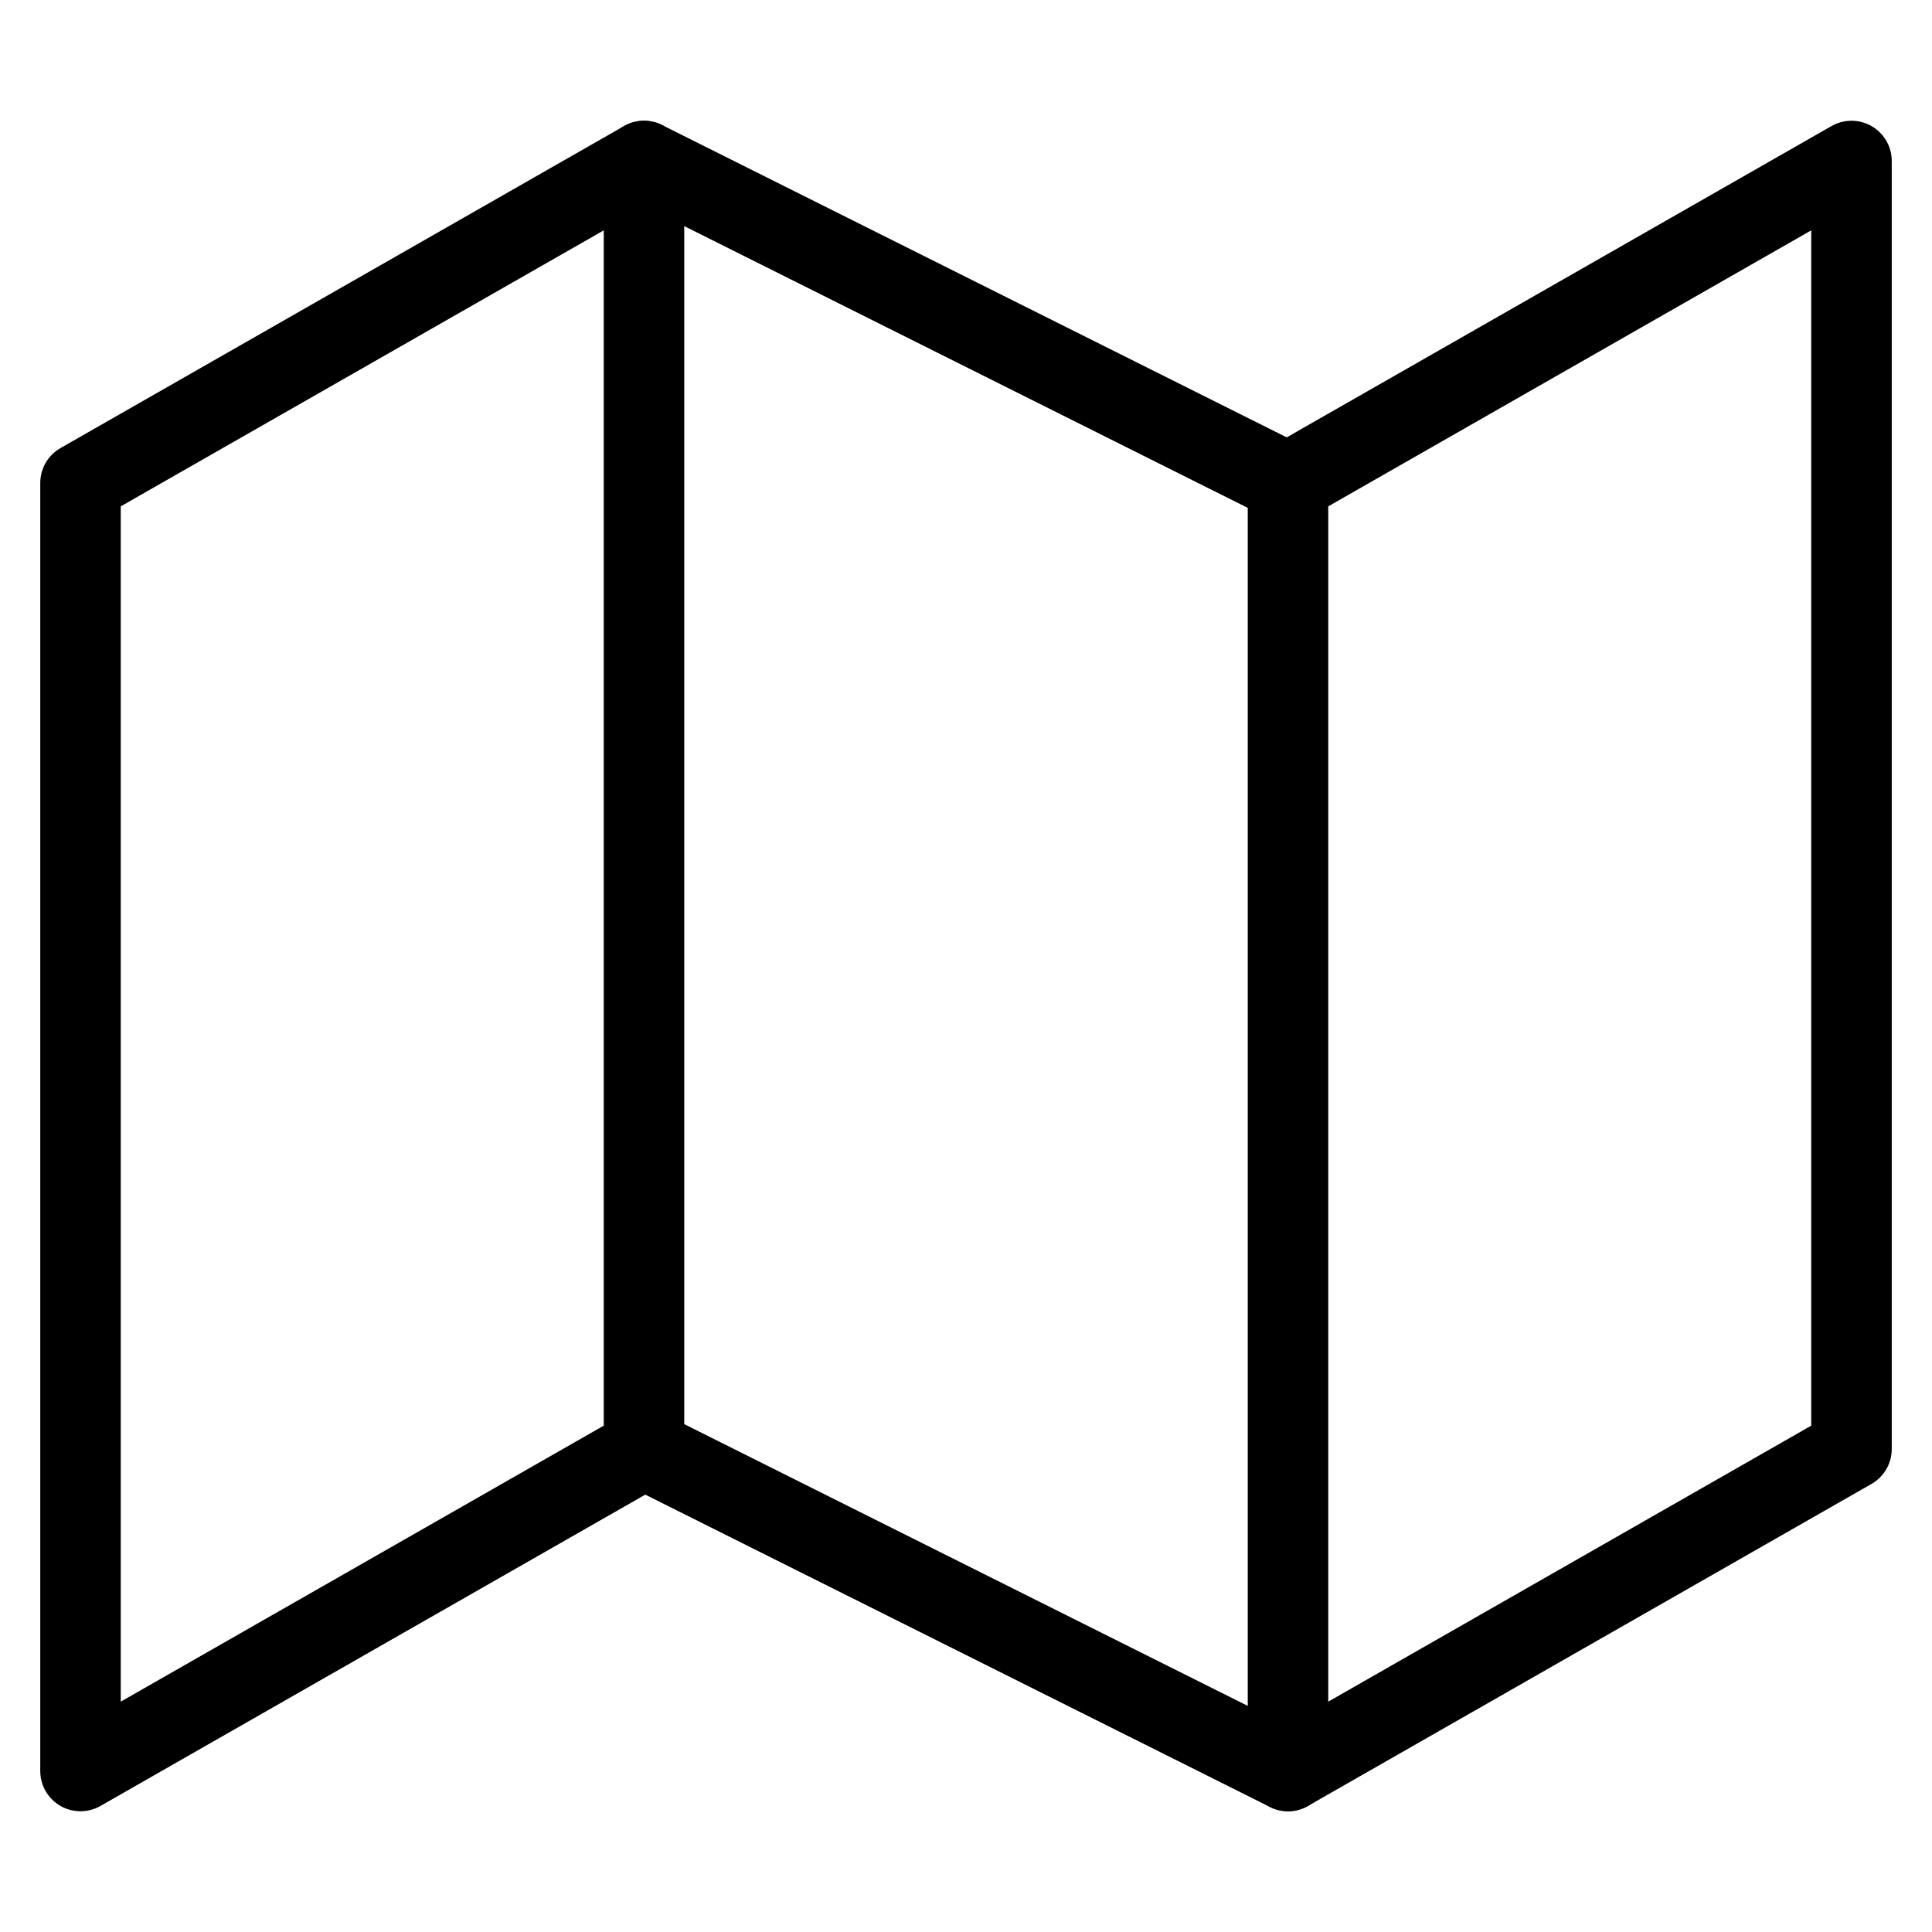
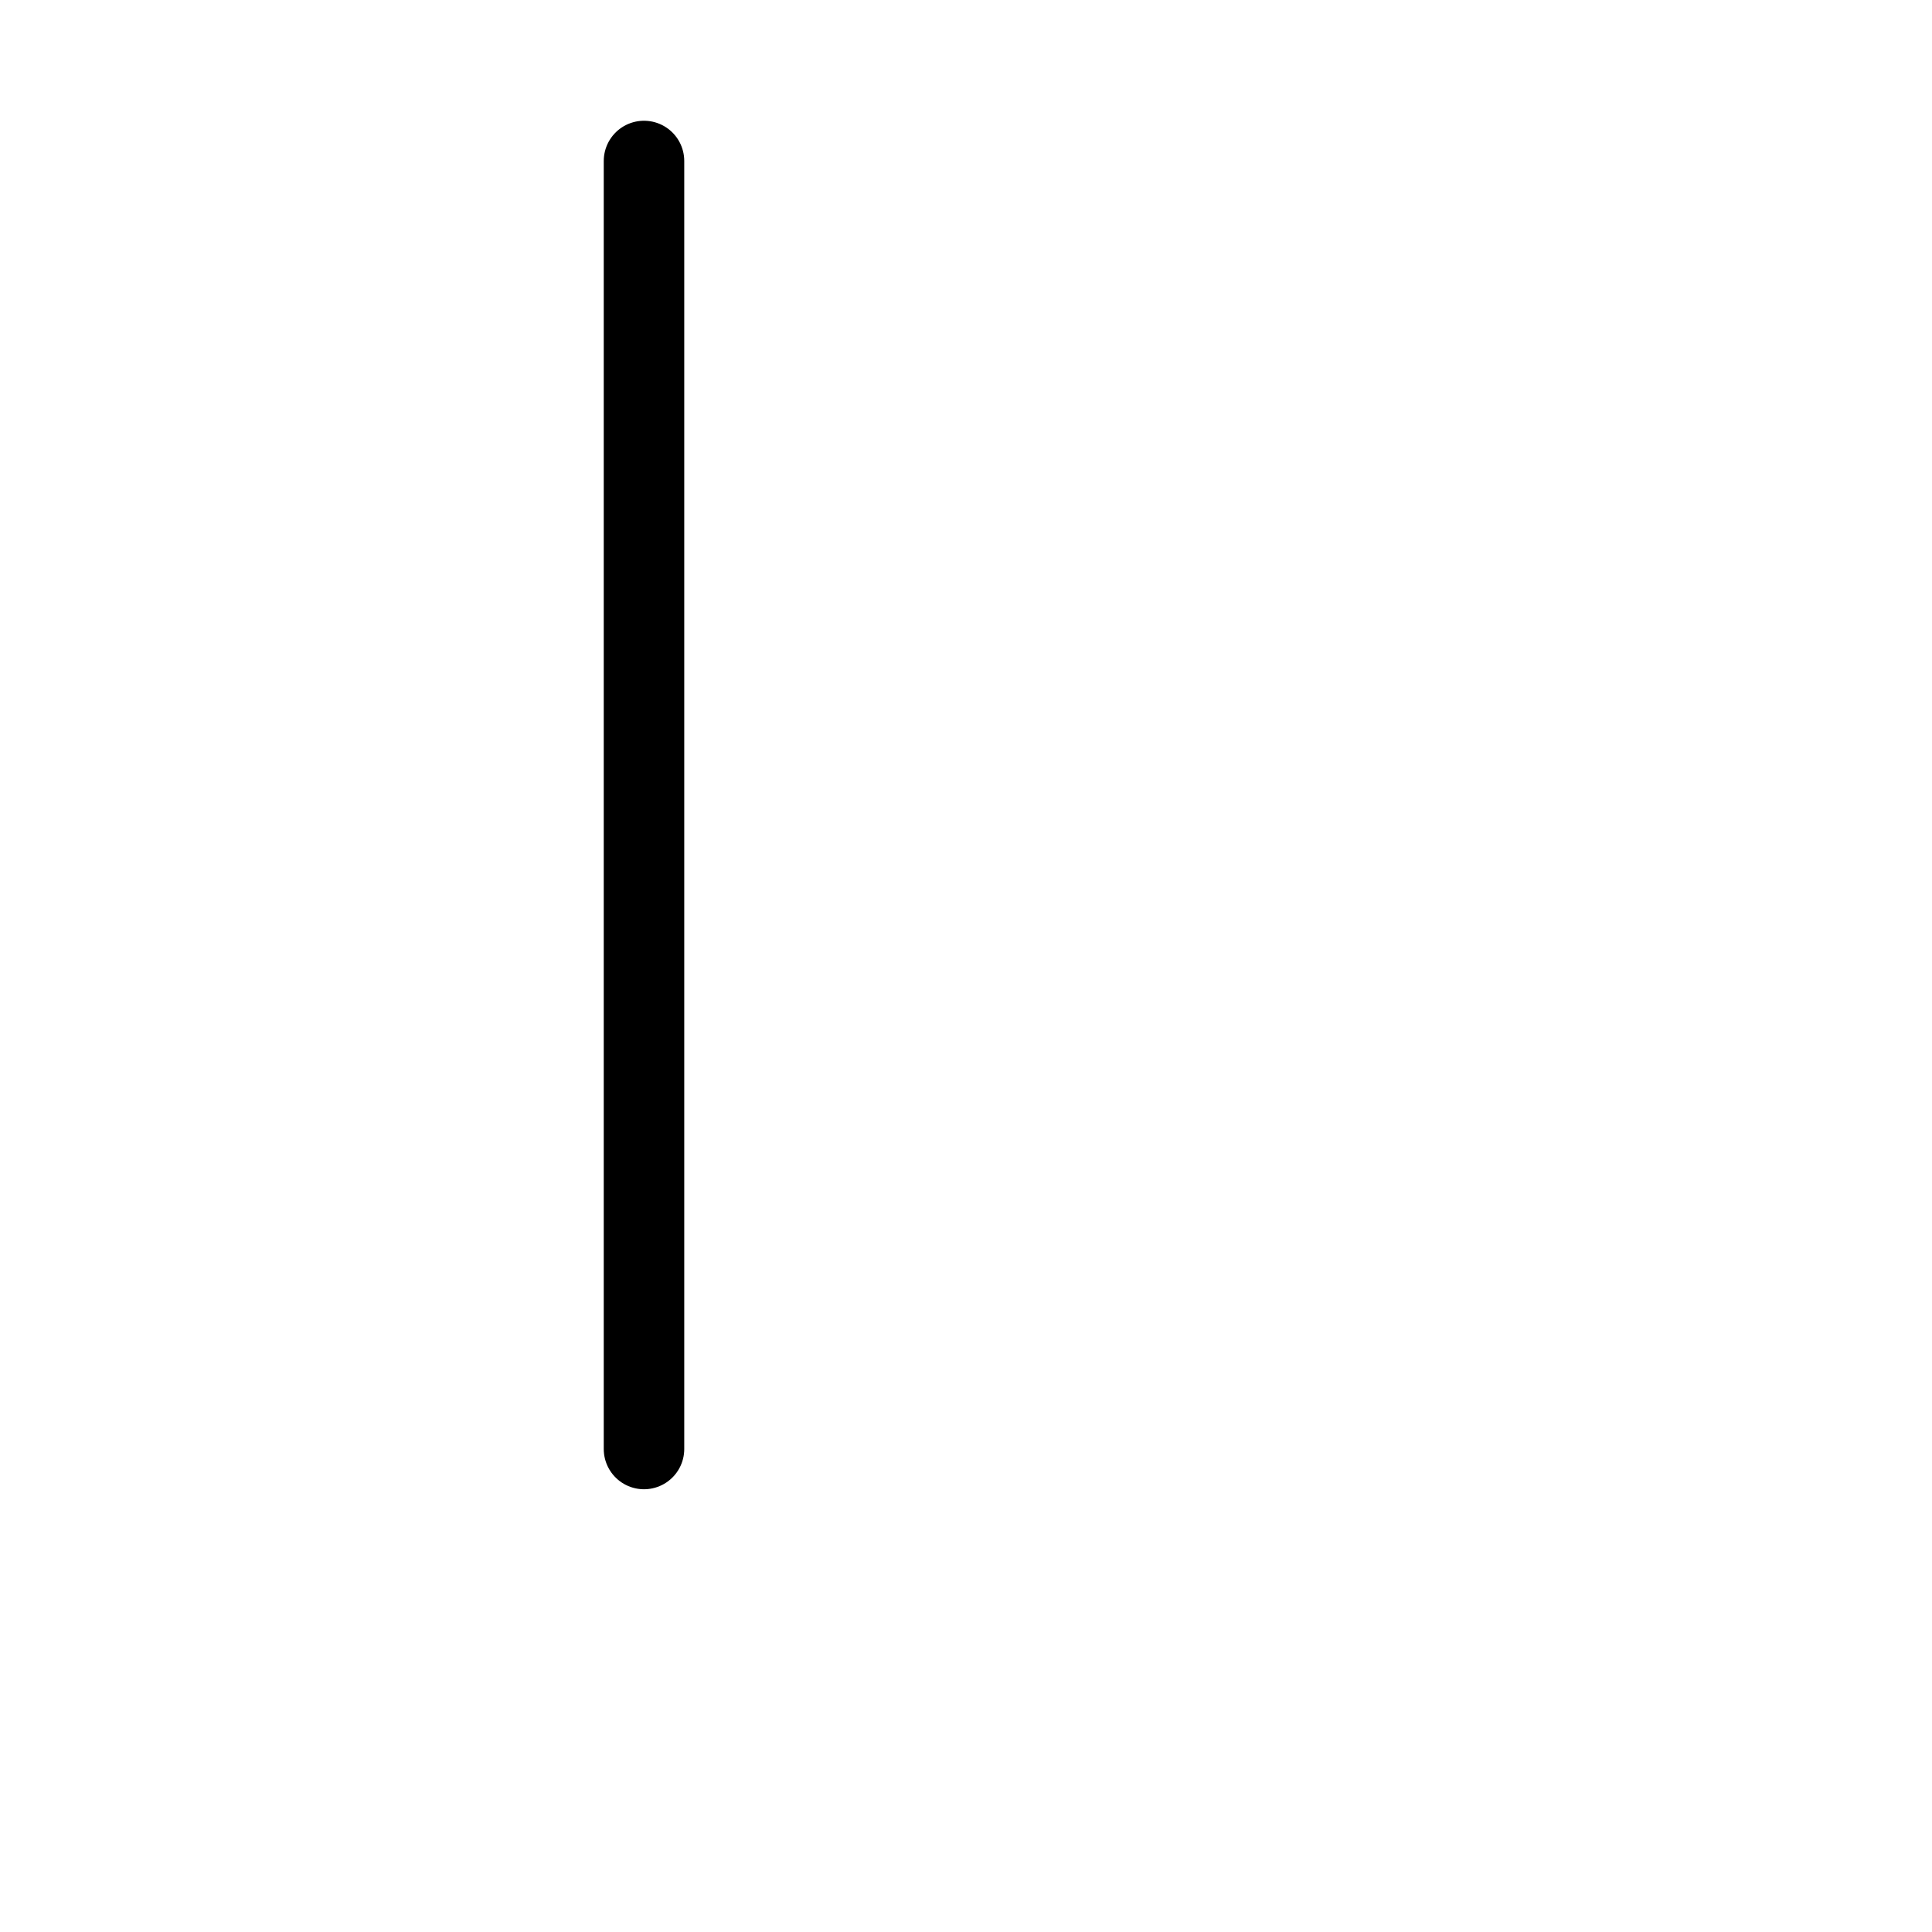
<svg xmlns="http://www.w3.org/2000/svg" width="24" height="24" viewBox="0 0 24 24" fill="none">
-   <path d="M1 6V22L8 18L16 22L23 18V2L16 6L8 2L1 6Z" stroke="black" stroke-linecap="round" stroke-linejoin="round" />
  <path d="M8 2V18" stroke="black" stroke-linecap="round" stroke-linejoin="round" />
-   <path d="M16 6V22" stroke="black" stroke-linecap="round" stroke-linejoin="round" />
</svg>